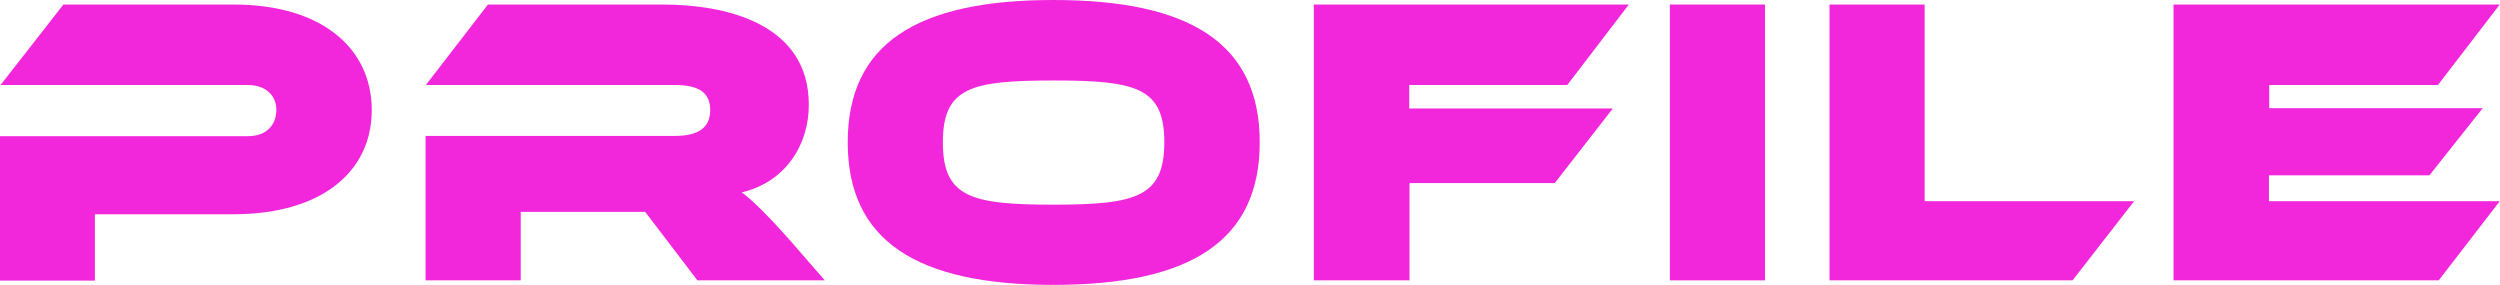
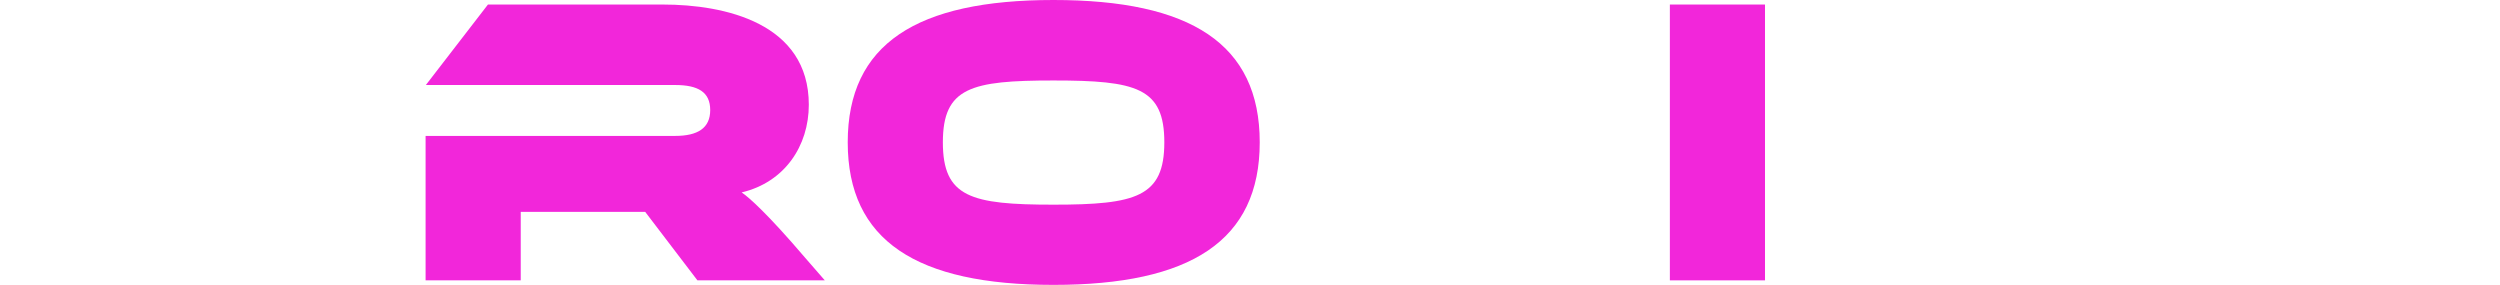
<svg xmlns="http://www.w3.org/2000/svg" id="_レイヤー_2" width="93.81" height="10.69" viewBox="0 0 93.81 10.69">
  <defs>
    <style>.cls-1{fill:#f226da;stroke-width:0px;}</style>
  </defs>
  <g id="_レイヤー_2-2">
-     <path class="cls-1" d="M3.56,8.05v2.48H0v-5.42h9.3c.74,0,1.07-.46,1.07-.99,0-.5-.36-.93-1.07-.93H.02L2.38.17h6.39c3.3,0,5.18,1.64,5.18,3.96s-1.89,3.91-5.2,3.91H3.56Z" />
    <path class="cls-1" d="M26.17,10.52l-1.96-2.57h-4.67v2.57h-3.57v-5.42h9.36c.85,0,1.32-.29,1.32-.97s-.46-.94-1.32-.94h-9.35L18.31.17h6.56c2.34,0,5.48.7,5.48,3.76,0,1.55-.91,2.91-2.52,3.29.28.19.97.8,2.38,2.45l.74.85h-4.78Z" />
    <path class="cls-1" d="M39.53,10.69c-5.14,0-7.72-1.66-7.72-5.35s2.58-5.34,7.72-5.34,7.74,1.64,7.74,5.34-2.6,5.35-7.74,5.35ZM39.53,3.02c-3.09,0-4.15.26-4.15,2.32s1.05,2.34,4.15,2.34,4.16-.29,4.16-2.34-1.05-2.32-4.16-2.32Z" />
-     <path class="cls-1" d="M52.89,6.87v3.65h-3.59V.17h11.82l-2.31,3.02h-5.93v.88h7.64l-2.18,2.8h-5.46Z" />
    <path class="cls-1" d="M62.66,10.52V.17h3.57v10.35h-3.57Z" />
-     <path class="cls-1" d="M68.65,10.52V.17h3.57v7.38h7.86l-2.31,2.97h-9.13Z" />
-     <path class="cls-1" d="M81.56,10.52V.17h12.24l-2.32,3.02h-6.33v.87h8.01l-2,2.52h-6.02v.97h8.66l-2.29,2.97h-9.96Z" />
  </g>
</svg>